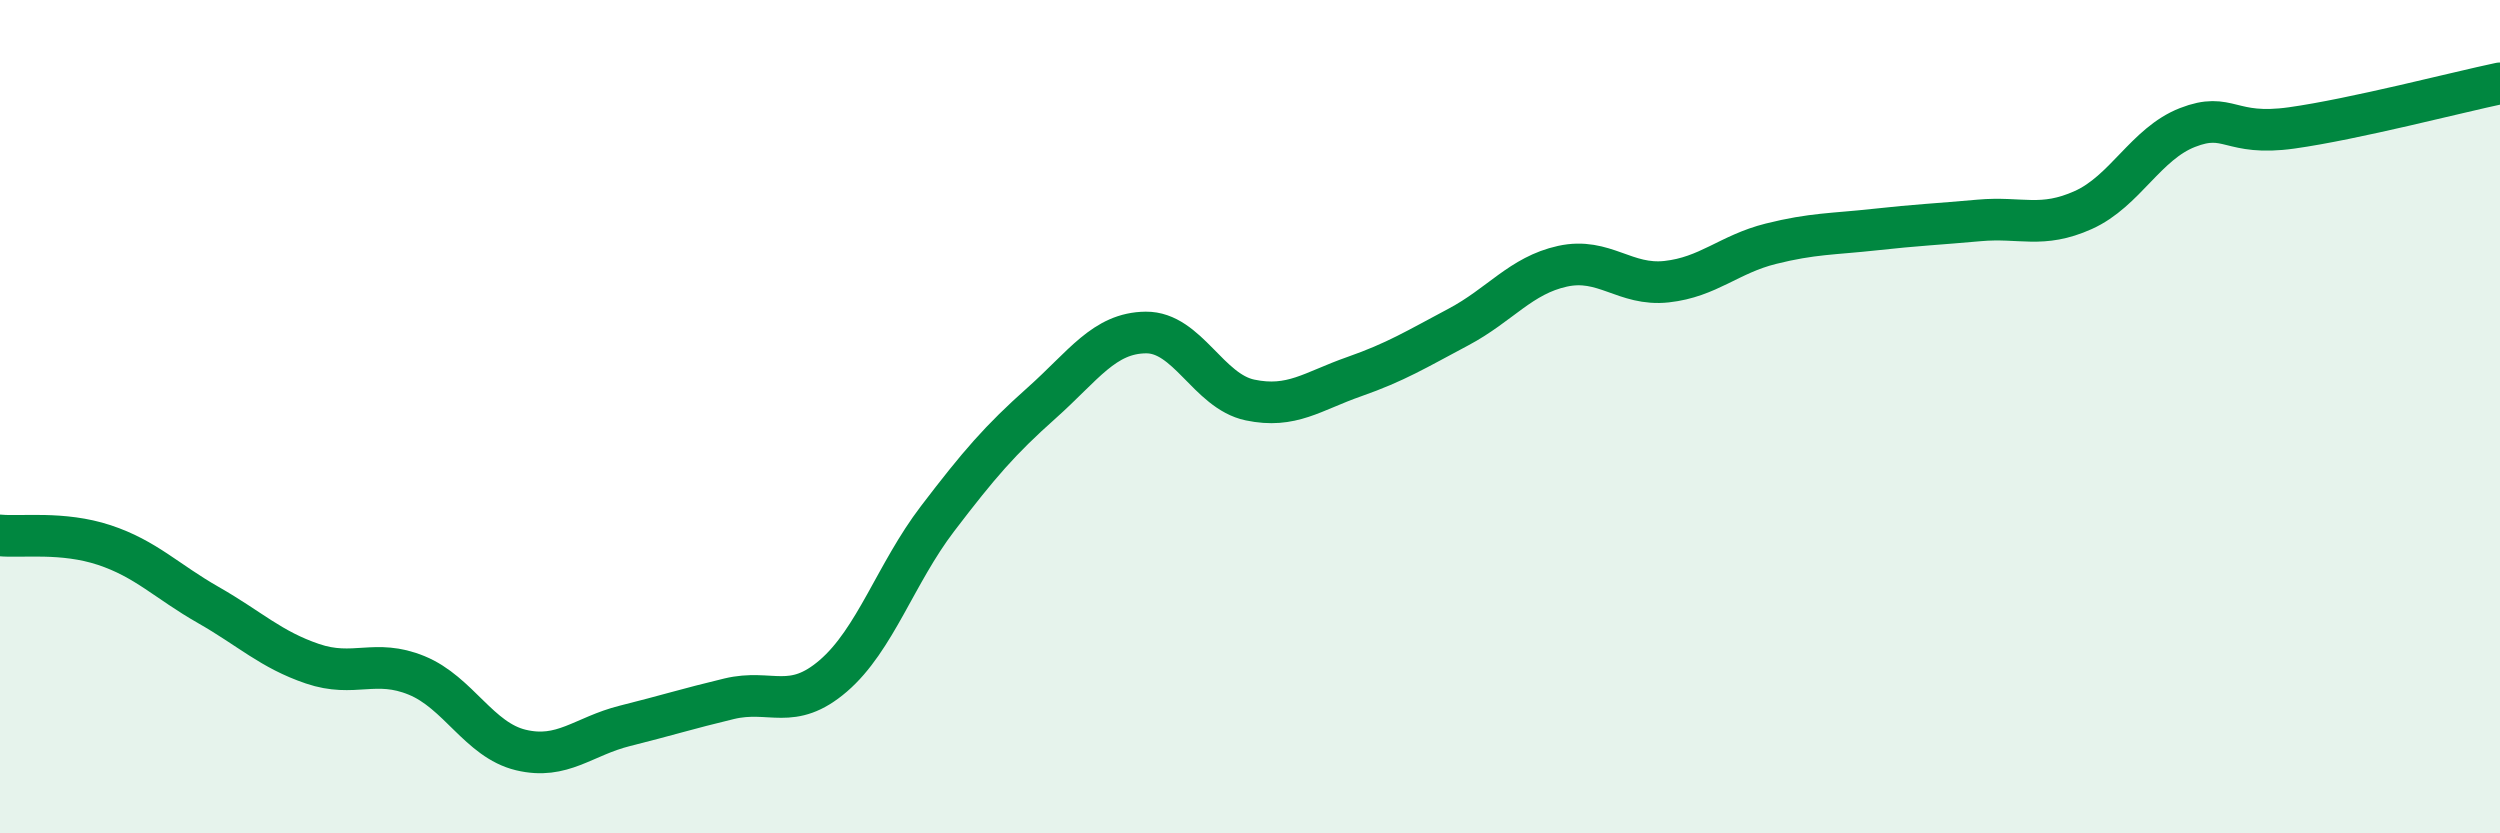
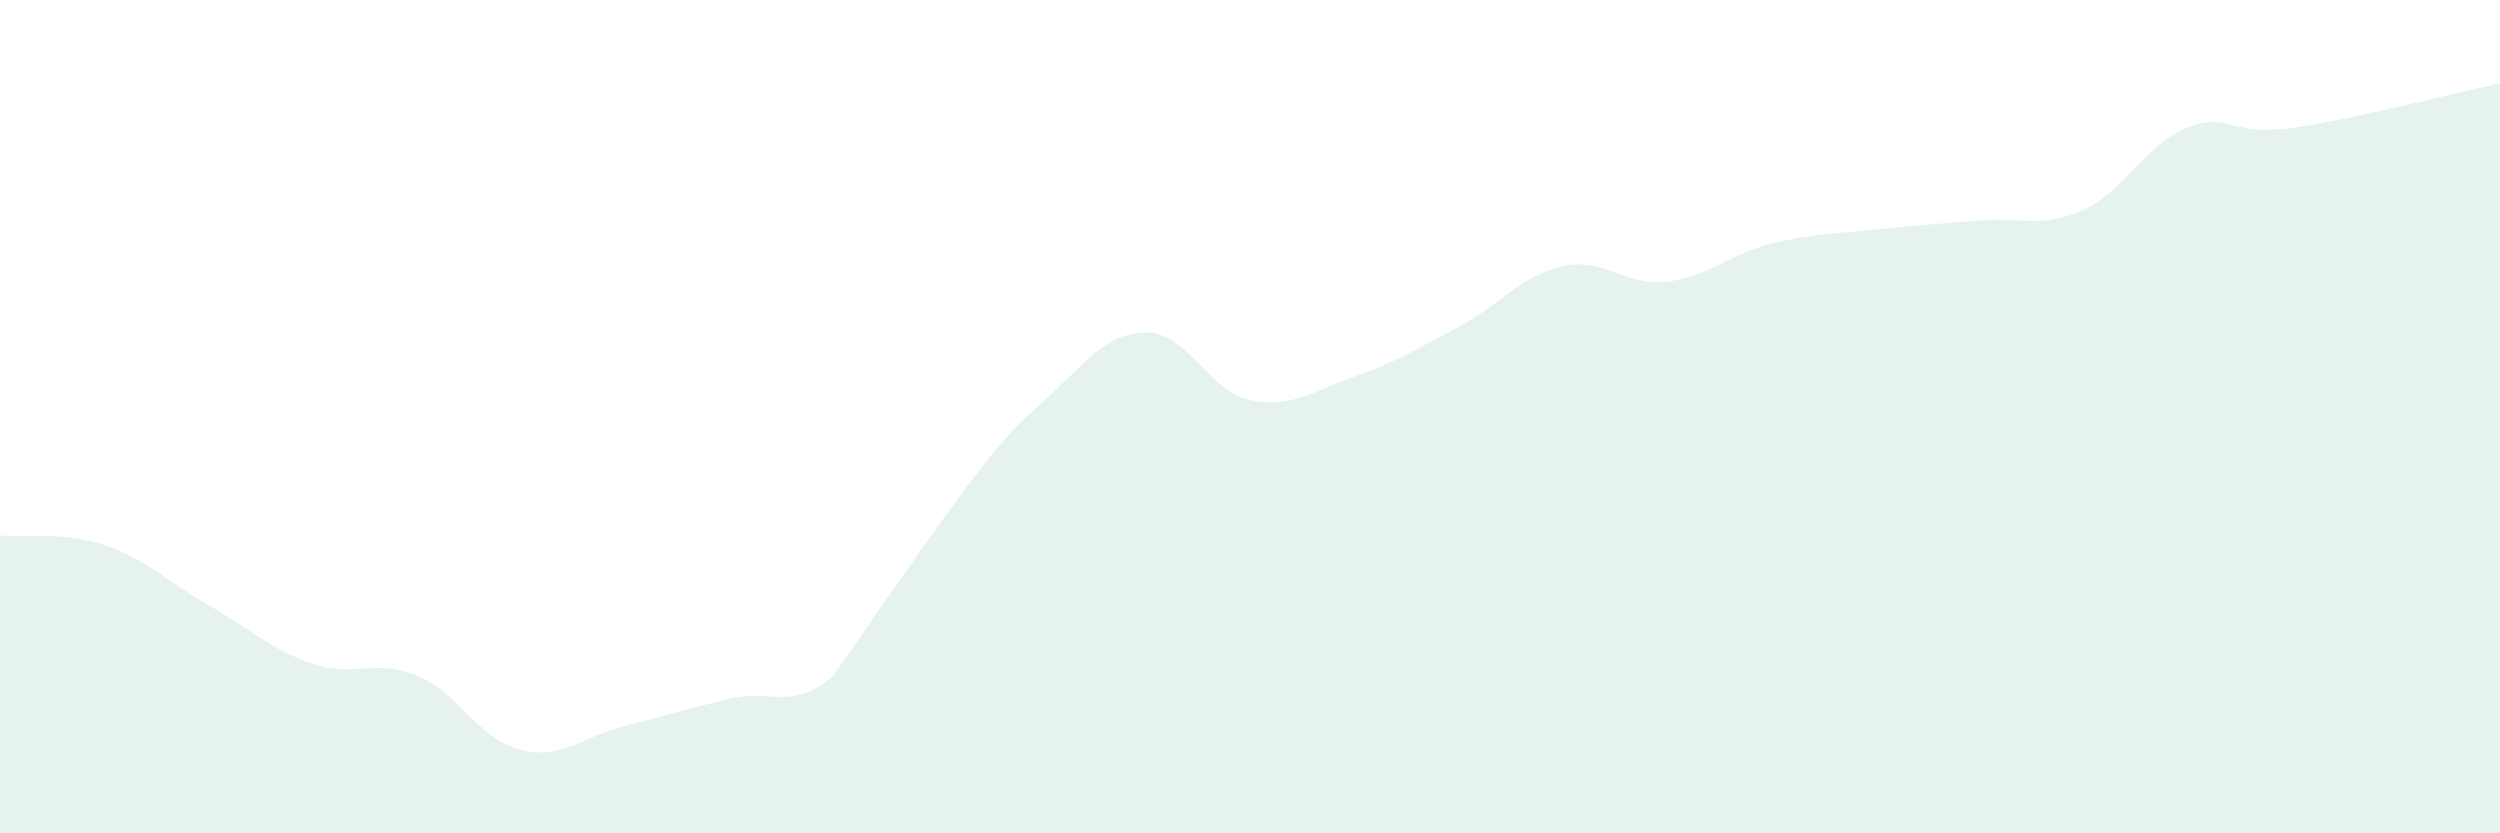
<svg xmlns="http://www.w3.org/2000/svg" width="60" height="20" viewBox="0 0 60 20">
-   <path d="M 0,12.85 C 0.5,12.9 1.5,12.75 2.5,13.08 C 3.5,13.41 4,13.95 5,14.52 C 6,15.09 6.5,15.59 7.5,15.93 C 8.5,16.27 9,15.8 10,16.21 C 11,16.62 11.5,17.76 12.5,18 C 13.5,18.24 14,17.67 15,17.42 C 16,17.17 16.5,17.01 17.5,16.77 C 18.5,16.53 19,17.08 20,16.22 C 21,15.36 21.5,13.76 22.5,12.45 C 23.5,11.14 24,10.56 25,9.67 C 26,8.78 26.5,7.99 27.5,7.98 C 28.5,7.97 29,9.39 30,9.6 C 31,9.81 31.5,9.39 32.5,9.04 C 33.5,8.69 34,8.38 35,7.85 C 36,7.32 36.5,6.61 37.5,6.39 C 38.5,6.17 39,6.87 40,6.76 C 41,6.65 41.5,6.1 42.5,5.85 C 43.5,5.6 44,5.62 45,5.51 C 46,5.4 46.5,5.38 47.5,5.29 C 48.5,5.2 49,5.49 50,5.04 C 51,4.59 51.5,3.45 52.5,3.06 C 53.5,2.67 53.5,3.28 55,3.07 C 56.5,2.86 59,2.21 60,2L60 20L0 20Z" fill="#008740" opacity="0.1" stroke-linecap="round" stroke-linejoin="round" />
-   <path d="M 0,12.85 C 0.5,12.9 1.5,12.75 2.5,13.08 C 3.5,13.41 4,13.95 5,14.52 C 6,15.09 6.5,15.59 7.5,15.93 C 8.5,16.27 9,15.8 10,16.21 C 11,16.62 11.5,17.76 12.5,18 C 13.5,18.24 14,17.67 15,17.42 C 16,17.17 16.5,17.01 17.5,16.77 C 18.5,16.53 19,17.08 20,16.22 C 21,15.36 21.5,13.76 22.5,12.45 C 23.5,11.14 24,10.56 25,9.67 C 26,8.78 26.5,7.99 27.5,7.98 C 28.5,7.97 29,9.39 30,9.6 C 31,9.81 31.5,9.39 32.5,9.04 C 33.5,8.69 34,8.38 35,7.85 C 36,7.32 36.5,6.61 37.5,6.39 C 38.5,6.17 39,6.87 40,6.76 C 41,6.65 41.5,6.1 42.5,5.85 C 43.5,5.6 44,5.62 45,5.51 C 46,5.4 46.5,5.38 47.5,5.29 C 48.5,5.2 49,5.49 50,5.04 C 51,4.59 51.5,3.45 52.5,3.06 C 53.5,2.67 53.5,3.28 55,3.07 C 56.5,2.86 59,2.21 60,2" stroke="#008740" stroke-width="1" fill="none" stroke-linecap="round" stroke-linejoin="round" />
+   <path d="M 0,12.85 C 0.5,12.9 1.5,12.75 2.5,13.08 C 3.5,13.41 4,13.95 5,14.52 C 6,15.09 6.5,15.59 7.5,15.93 C 8.5,16.27 9,15.8 10,16.21 C 11,16.62 11.5,17.76 12.5,18 C 13.5,18.24 14,17.67 15,17.42 C 16,17.17 16.5,17.01 17.5,16.77 C 18.5,16.53 19,17.08 20,16.22 C 23.5,11.14 24,10.56 25,9.67 C 26,8.78 26.5,7.99 27.5,7.98 C 28.5,7.97 29,9.39 30,9.6 C 31,9.81 31.5,9.39 32.5,9.04 C 33.5,8.69 34,8.38 35,7.85 C 36,7.32 36.5,6.61 37.5,6.39 C 38.5,6.17 39,6.87 40,6.76 C 41,6.65 41.5,6.1 42.5,5.85 C 43.5,5.6 44,5.62 45,5.51 C 46,5.4 46.5,5.38 47.5,5.29 C 48.5,5.2 49,5.49 50,5.04 C 51,4.59 51.5,3.45 52.5,3.06 C 53.5,2.67 53.5,3.28 55,3.07 C 56.5,2.86 59,2.21 60,2L60 20L0 20Z" fill="#008740" opacity="0.1" stroke-linecap="round" stroke-linejoin="round" />
</svg>